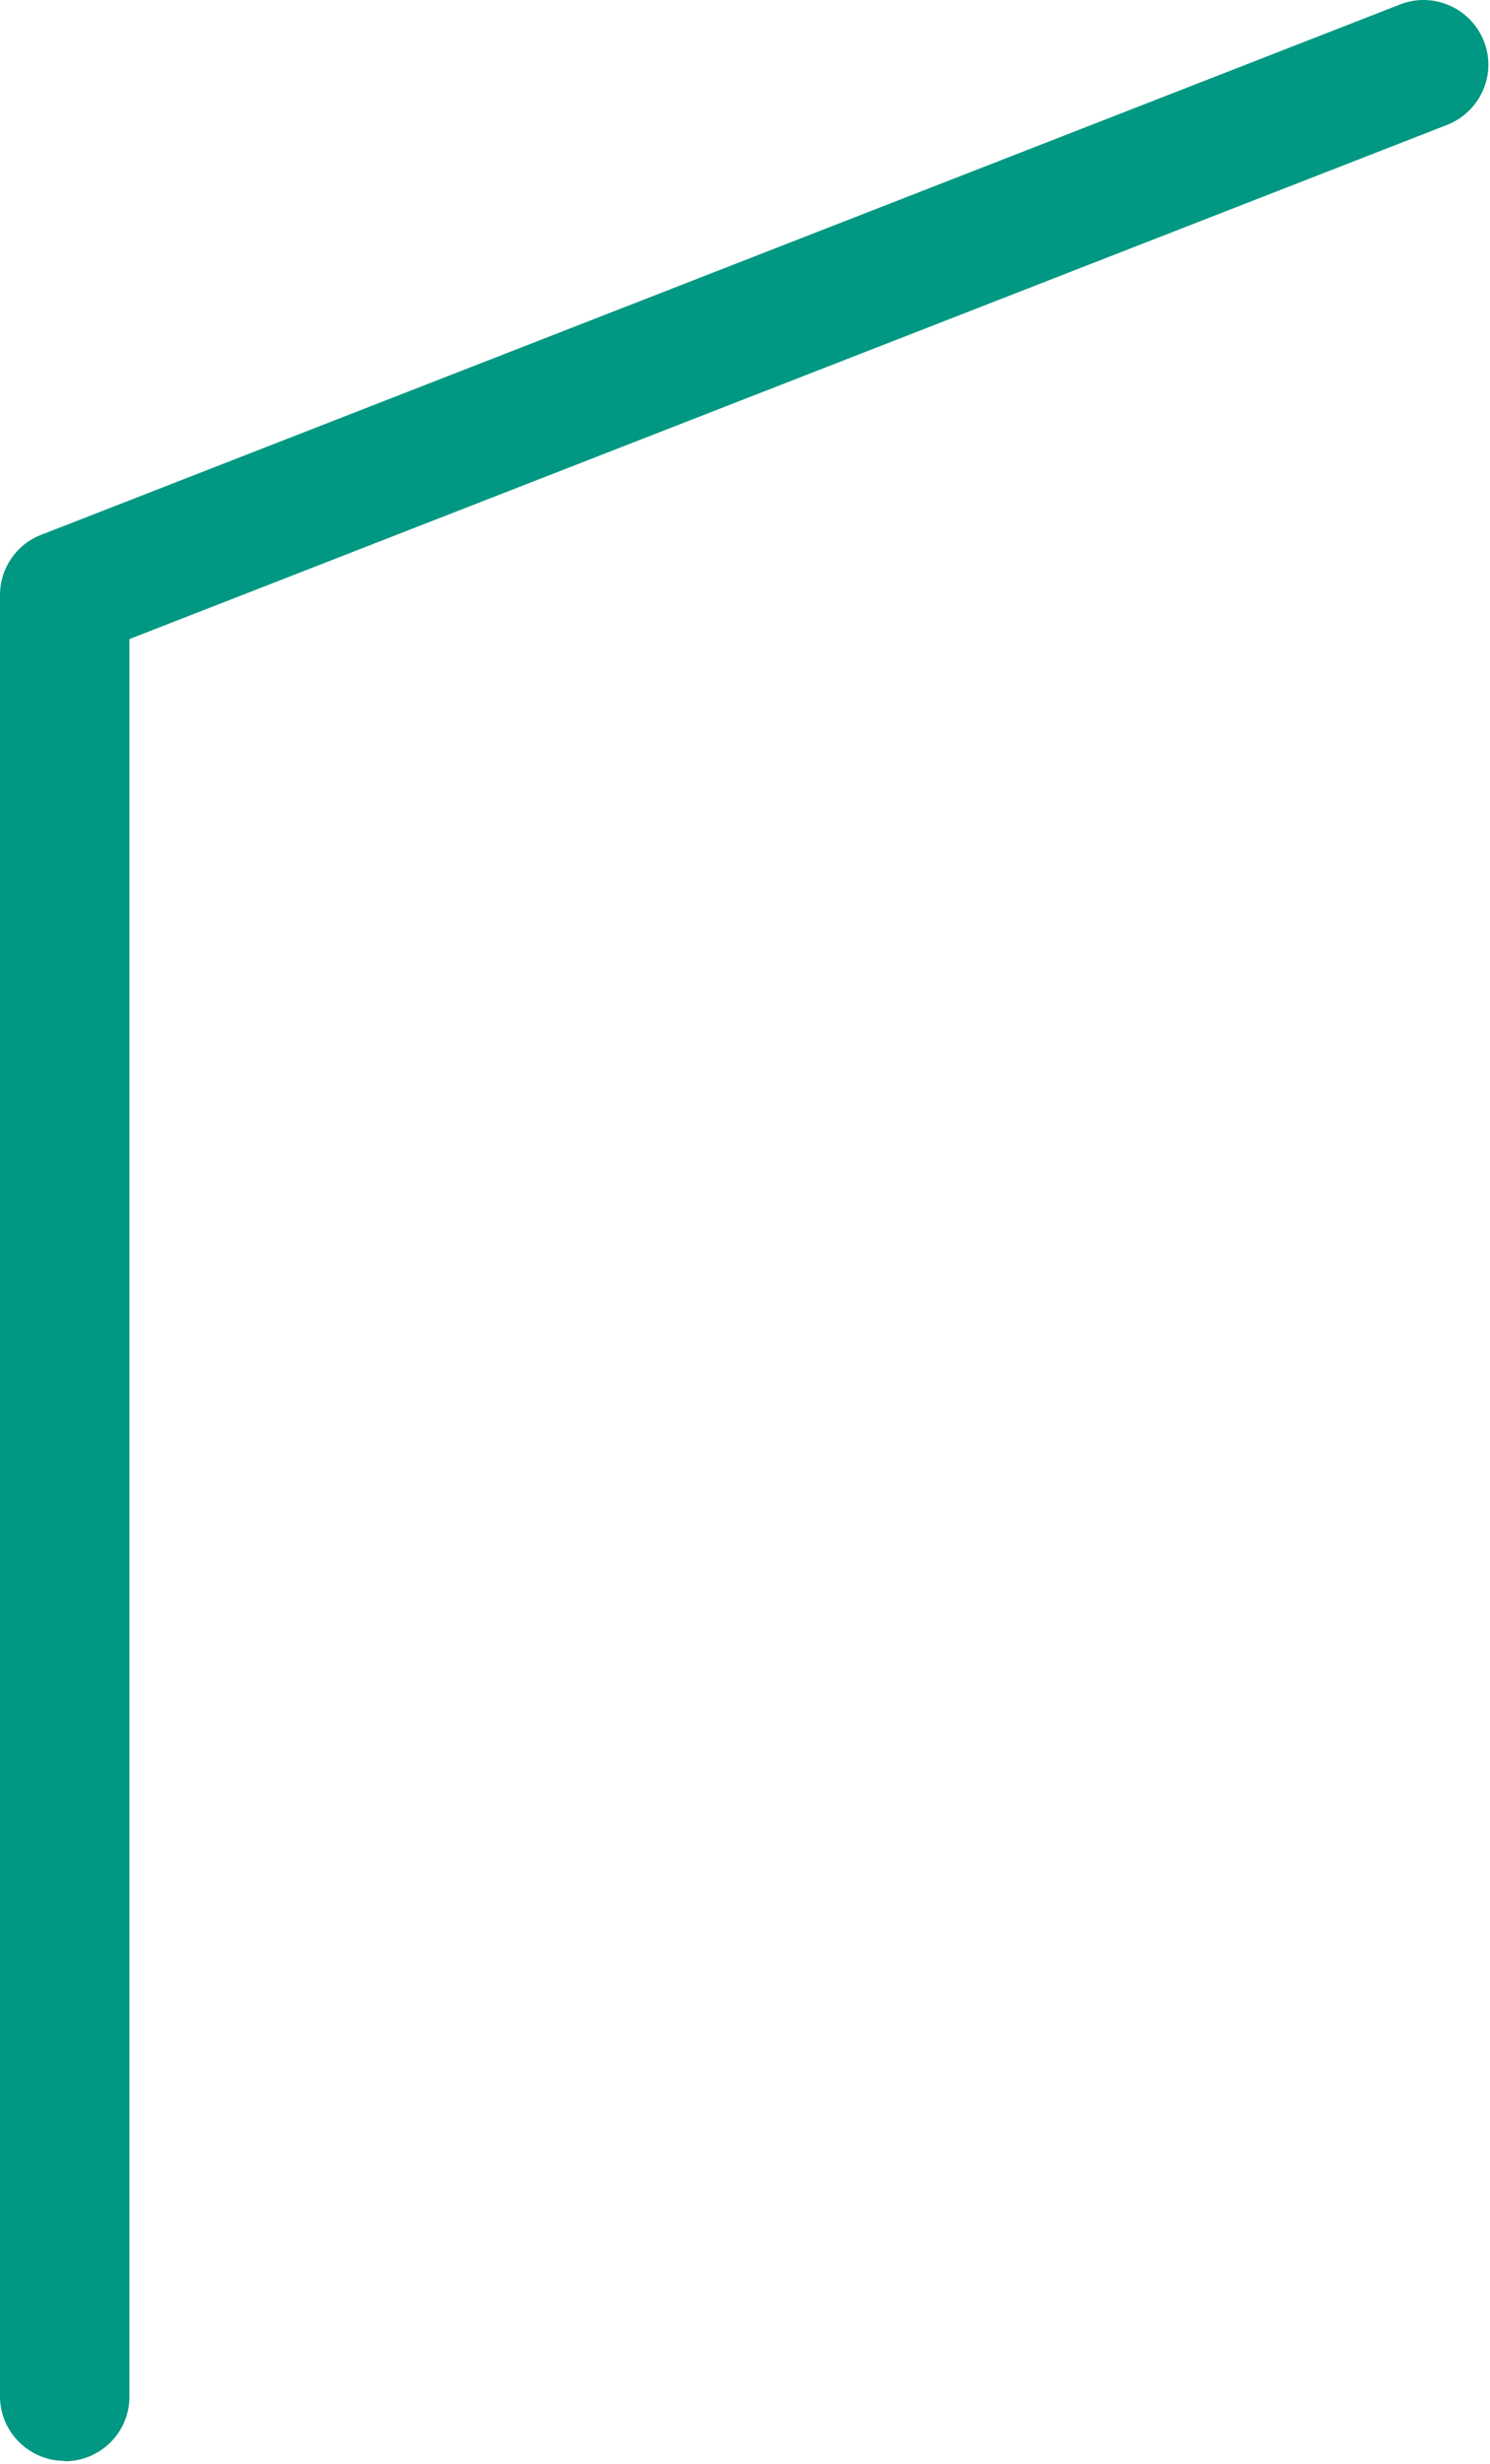
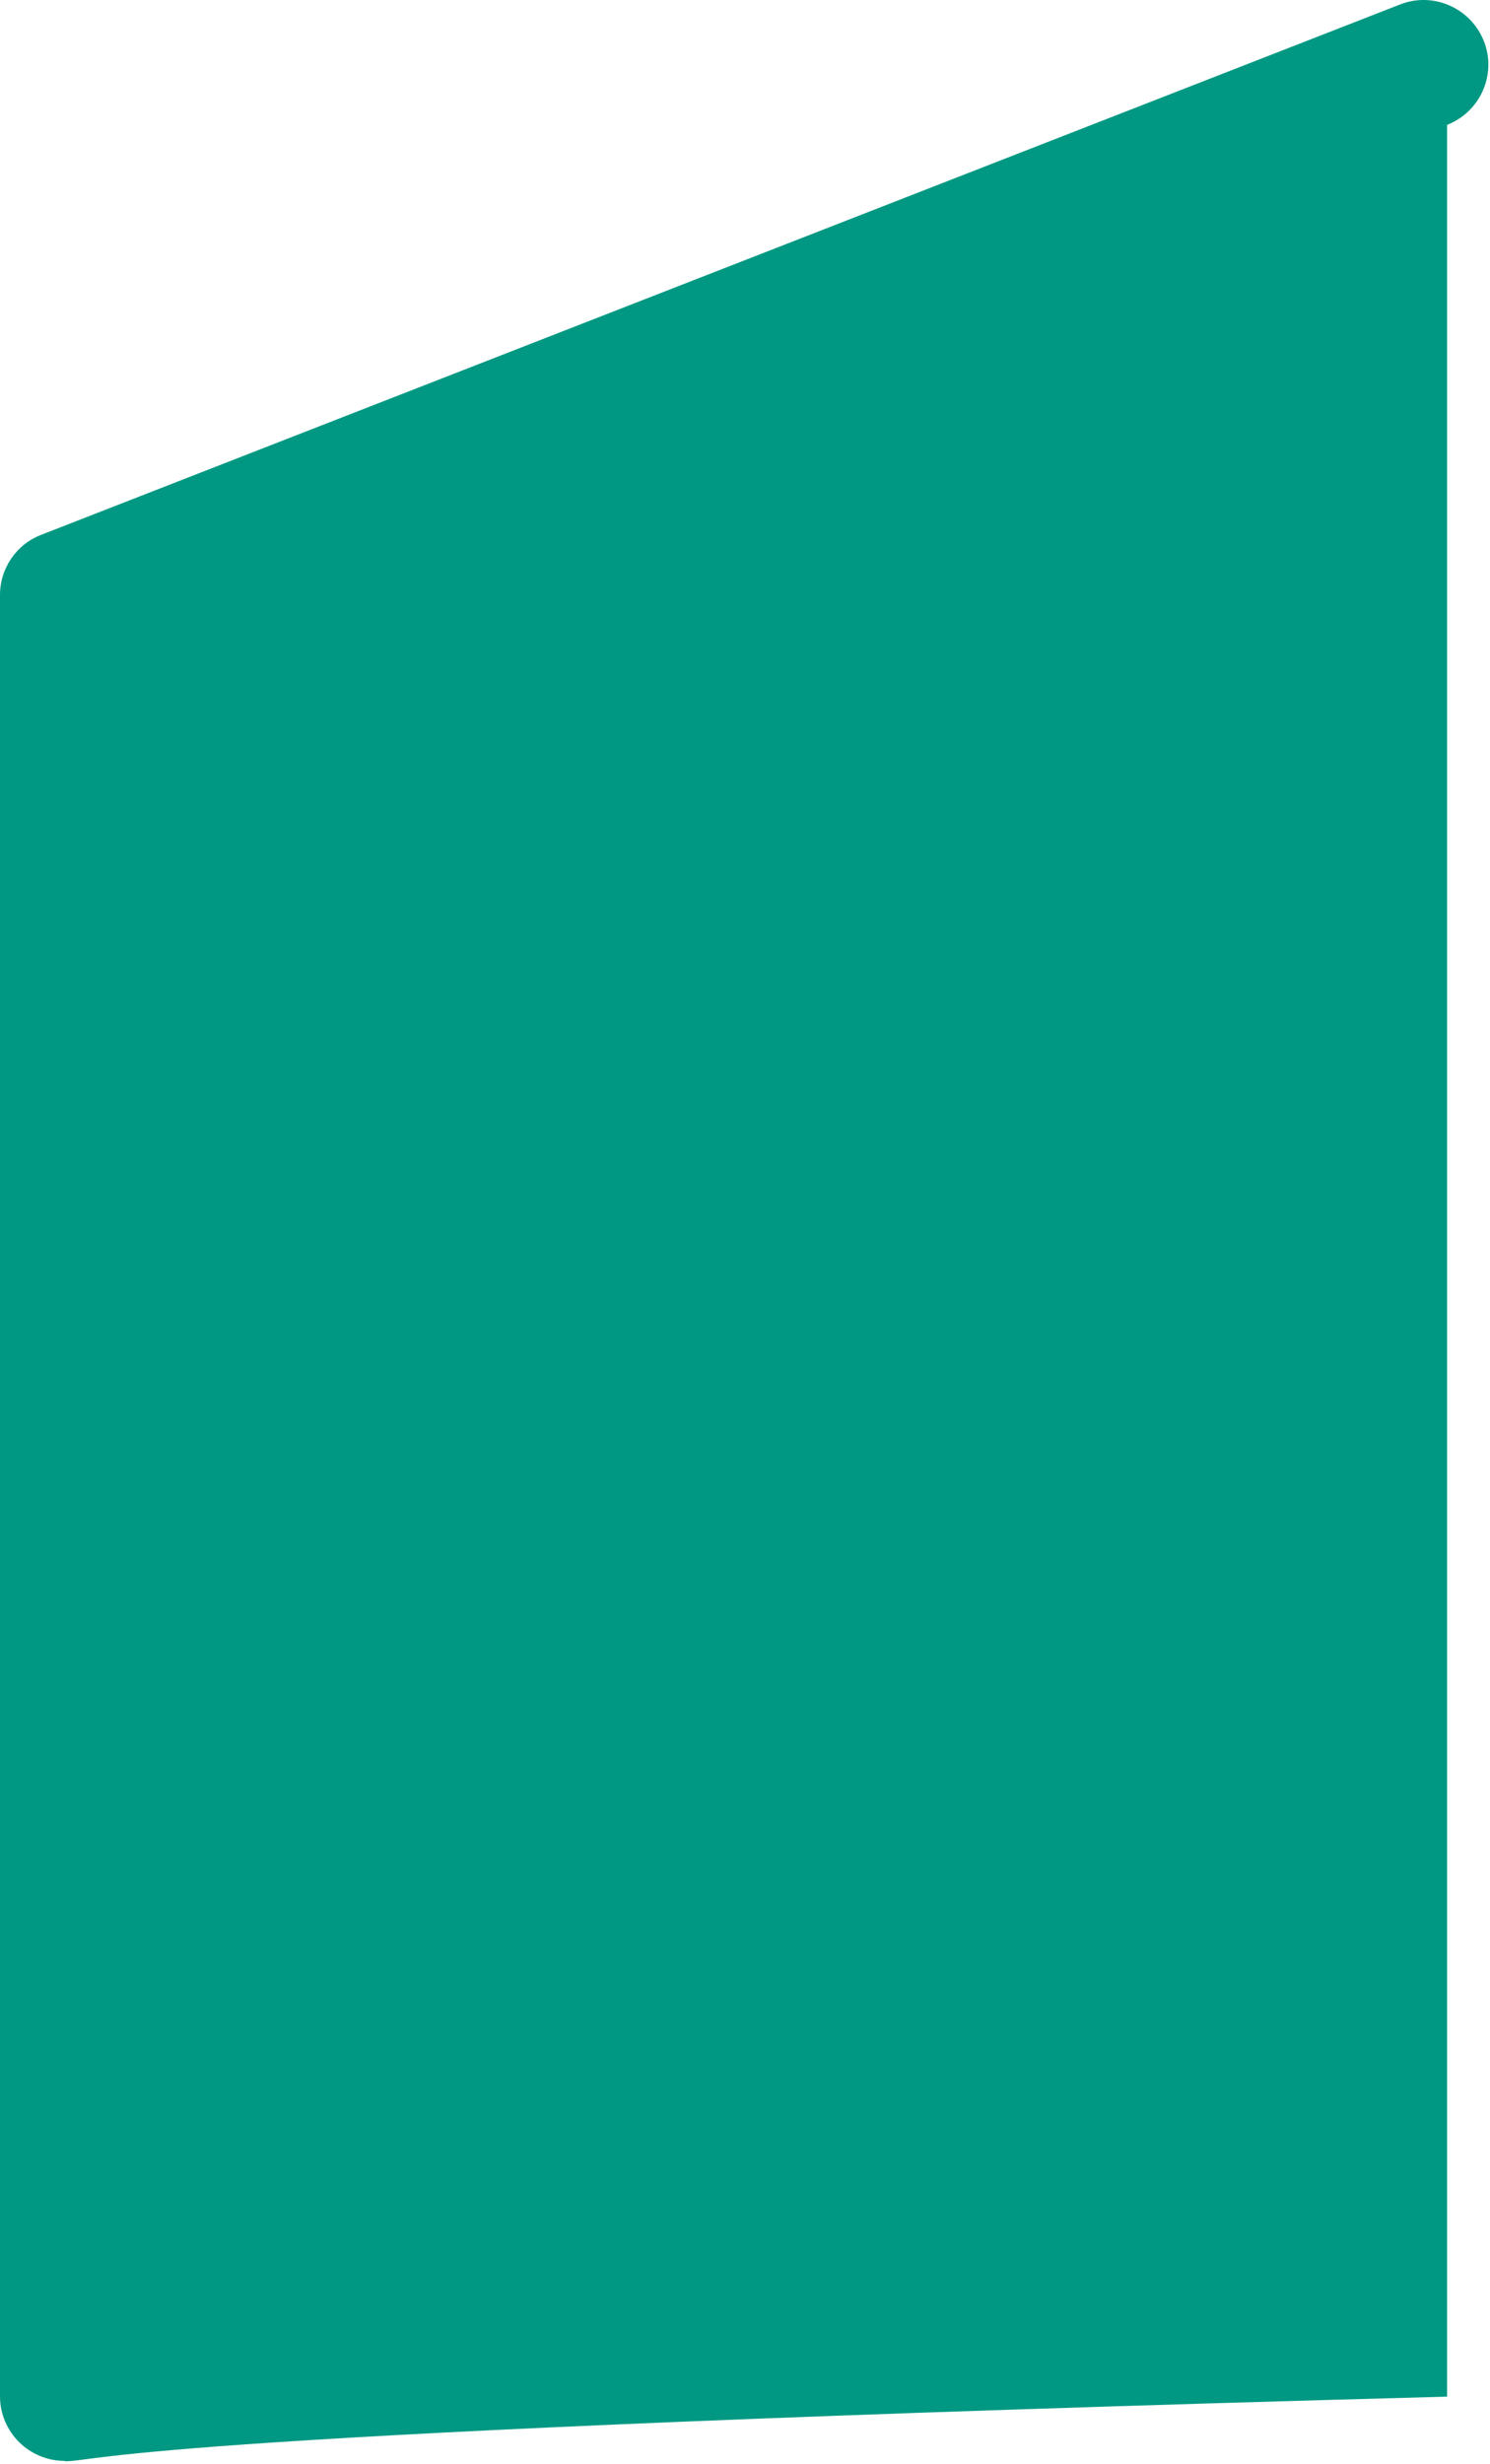
<svg xmlns="http://www.w3.org/2000/svg" width="475" height="785" viewBox="0 0 475 785" fill="none">
-   <path d="M20.636 784.096C9.247 784.096 0 774.87 0 763.506V189.553C0 181.114 5.187 173.463 13.081 170.425L446.328 1.423C456.928 -2.74 468.881 2.549 473.053 13.125C477.226 23.702 471.926 35.629 461.326 39.792L41.272 203.618V763.618C41.272 774.983 32.026 784.209 20.636 784.209V784.096Z" fill="#009882" />
+   <path d="M20.636 784.096C9.247 784.096 0 774.87 0 763.506V189.553C0 181.114 5.187 173.463 13.081 170.425L446.328 1.423C456.928 -2.74 468.881 2.549 473.053 13.125C477.226 23.702 471.926 35.629 461.326 39.792V763.618C41.272 774.983 32.026 784.209 20.636 784.209V784.096Z" fill="#009882" />
</svg>